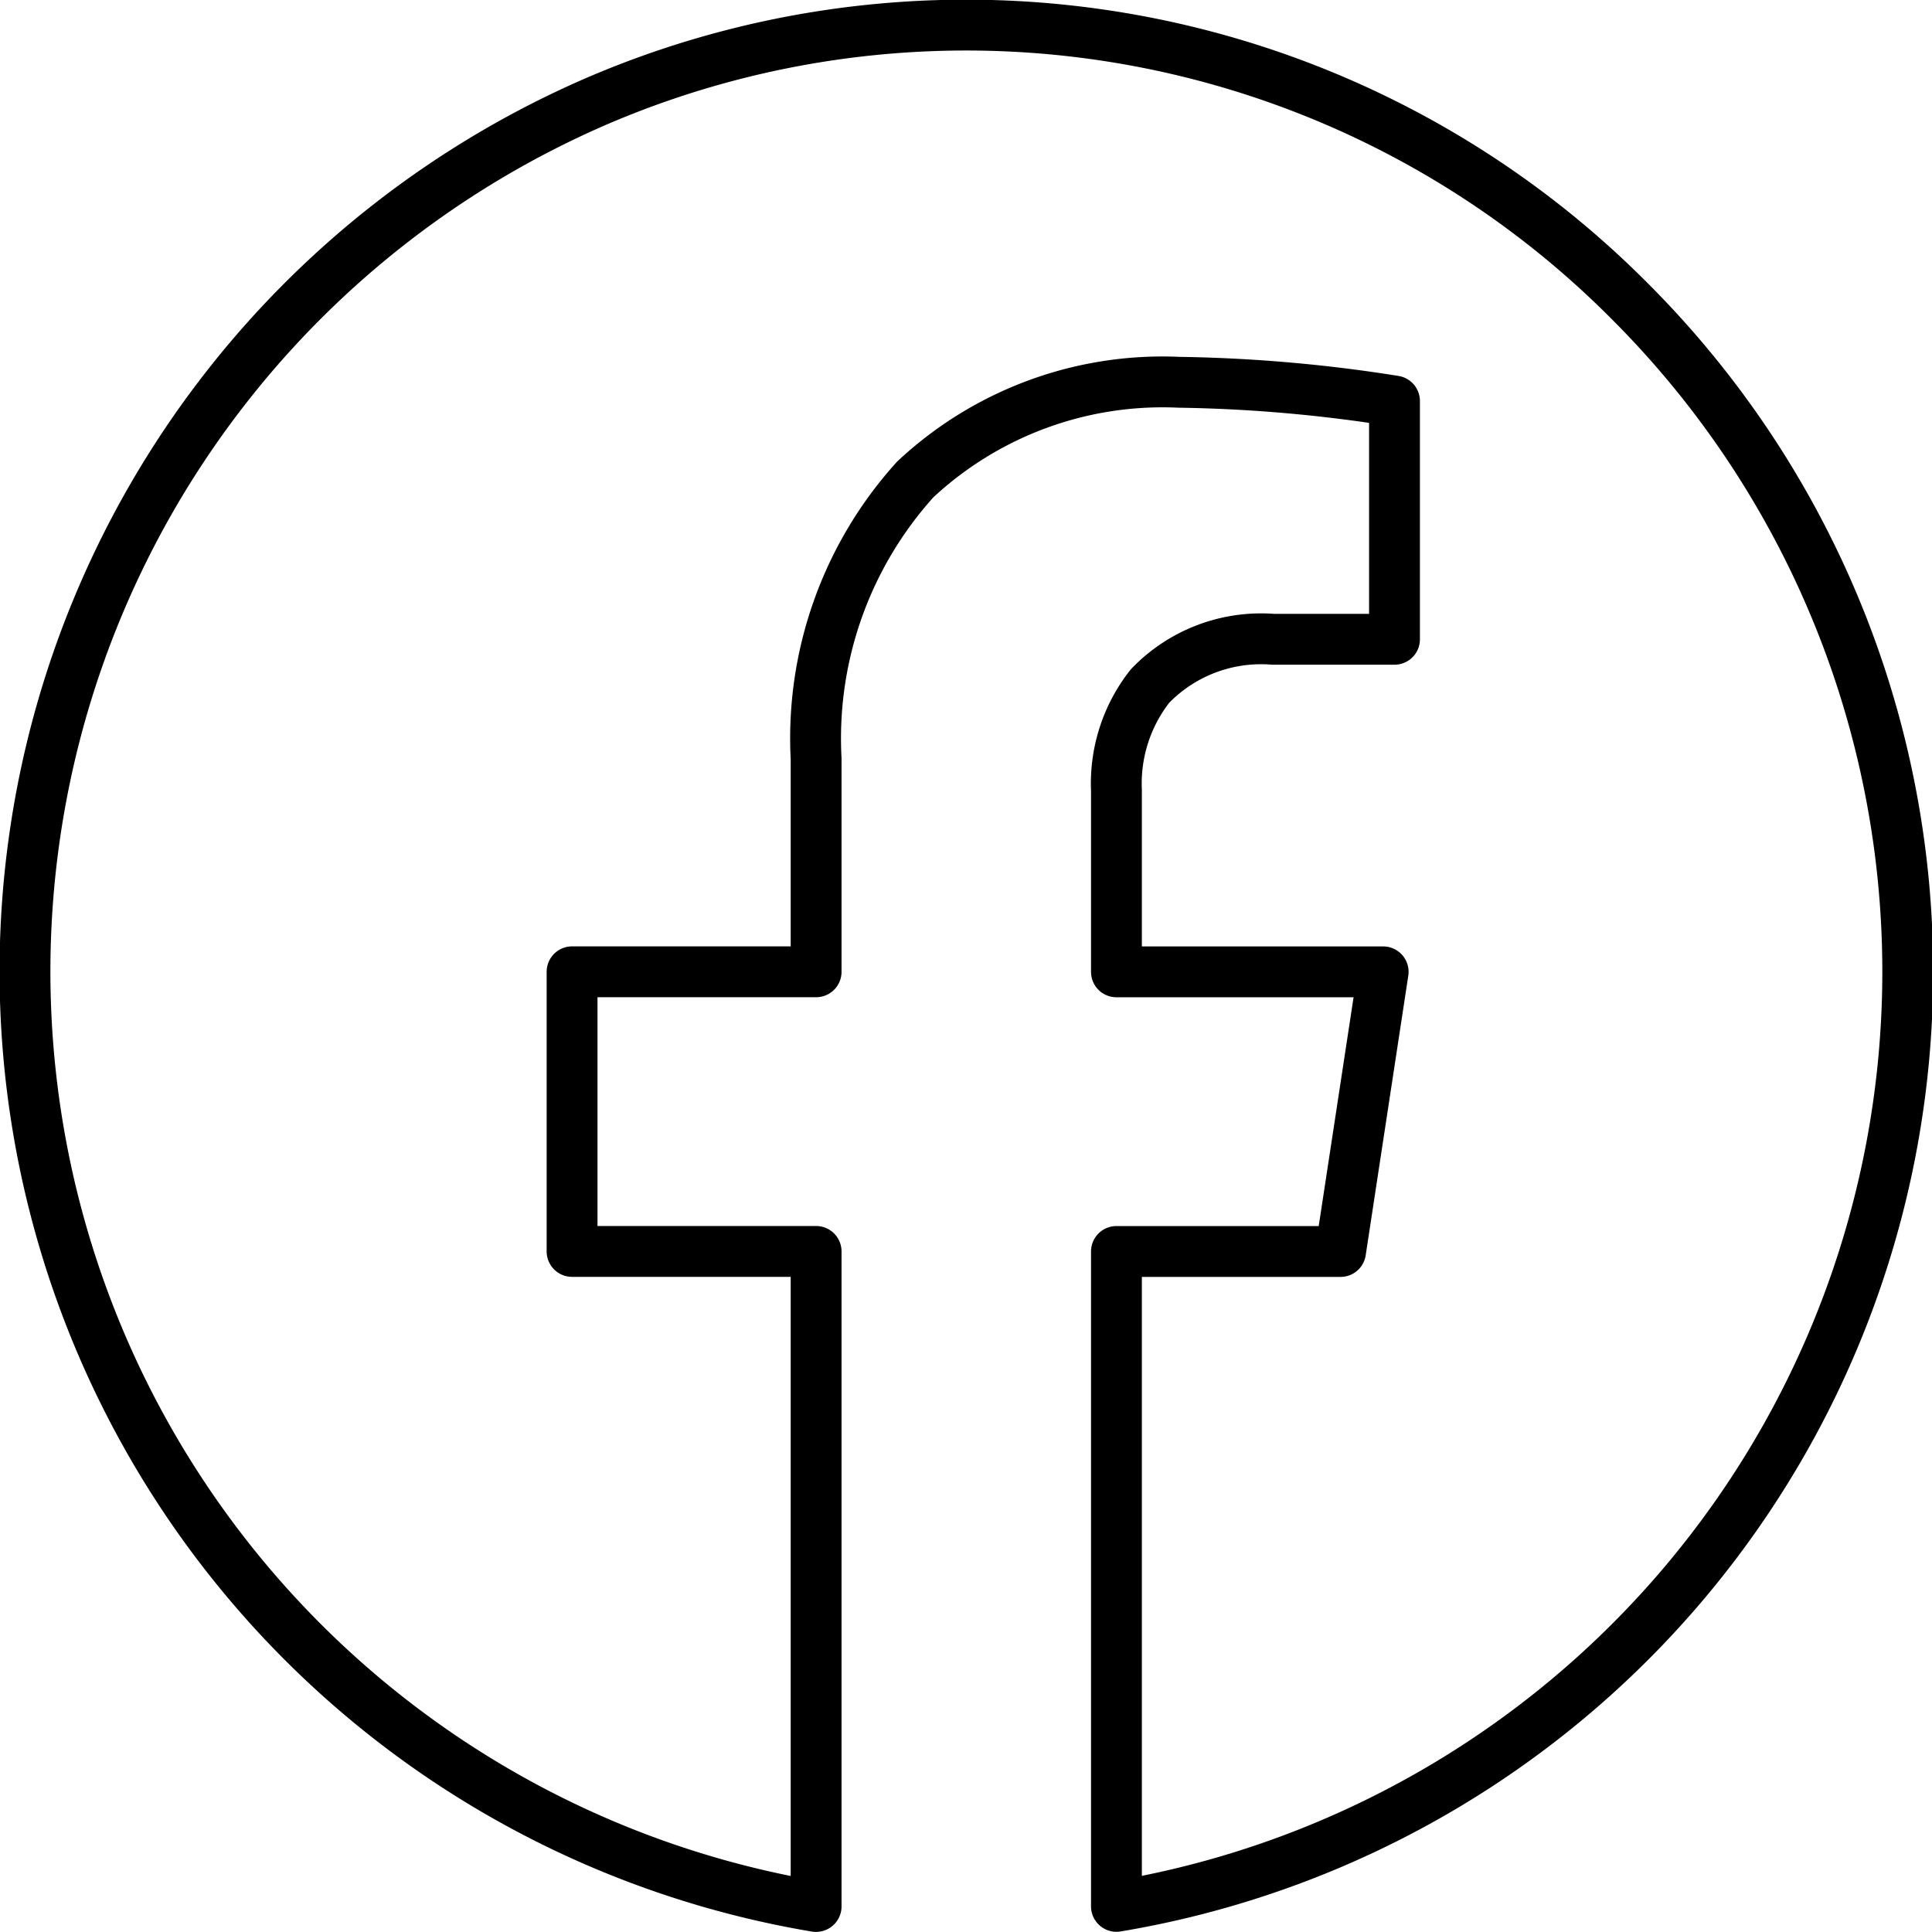
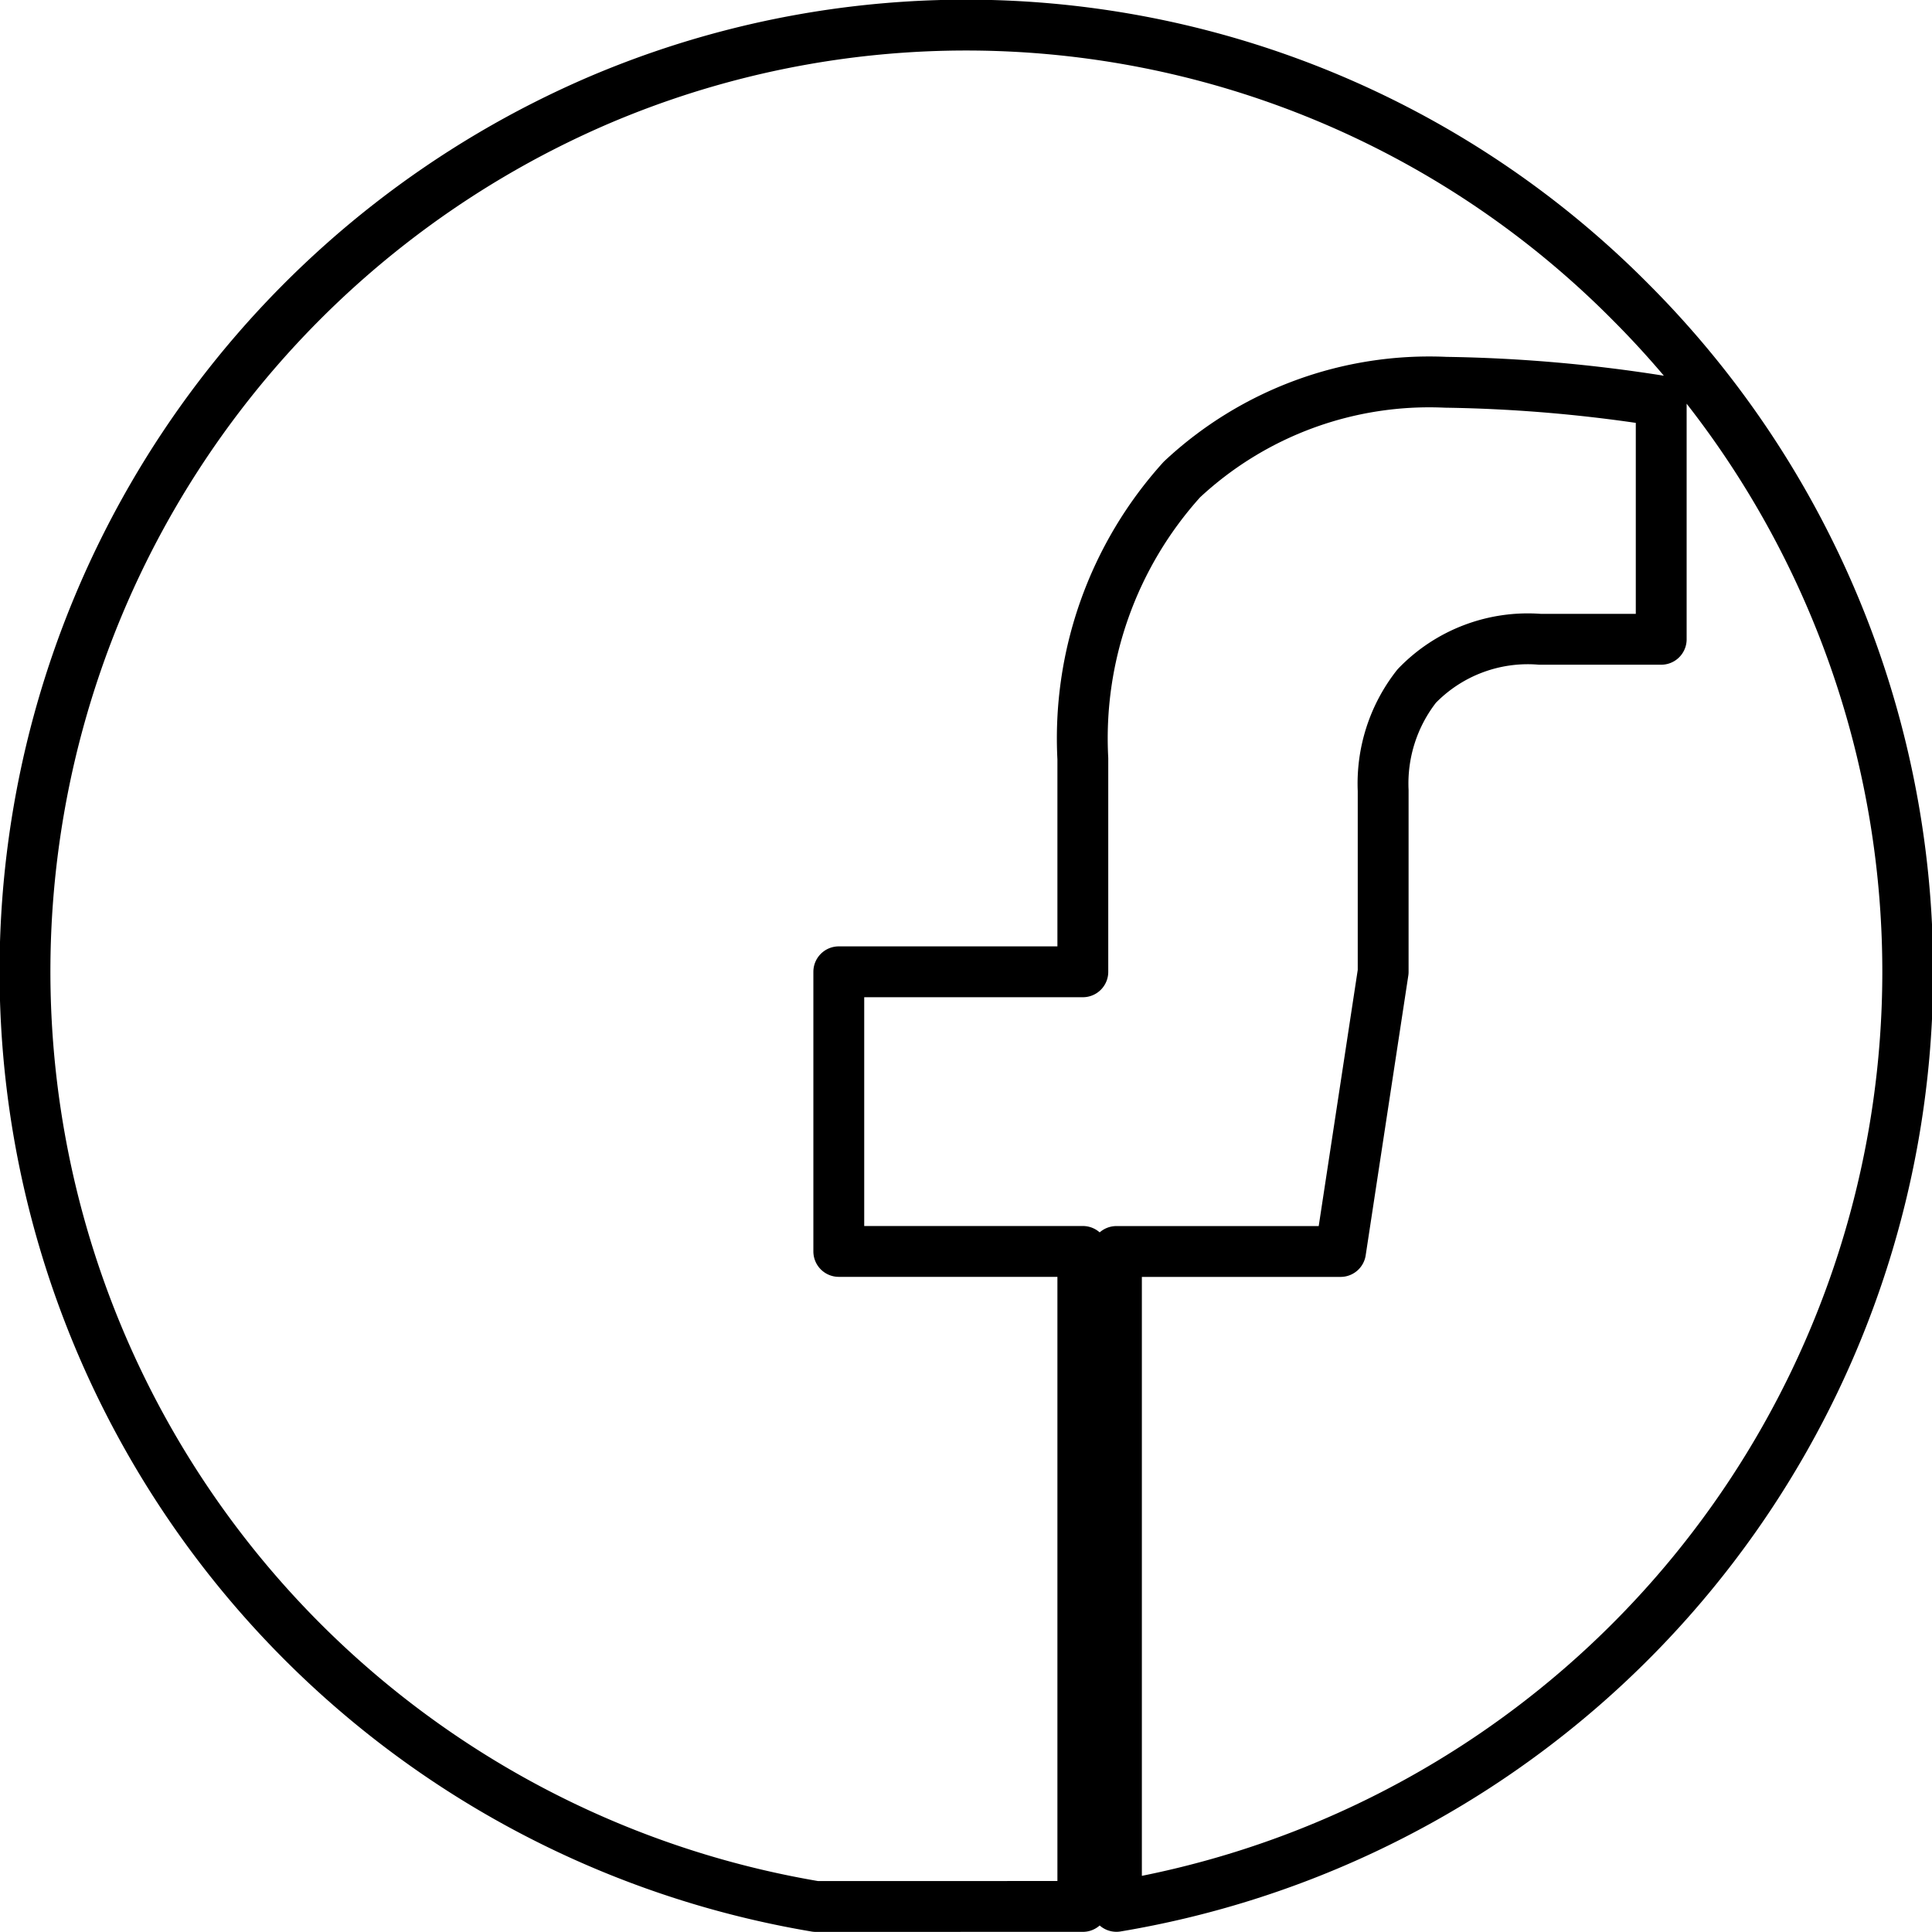
<svg xmlns="http://www.w3.org/2000/svg" width="38" height="38" viewBox="0 0 38 38">
-   <path id="facebook_schwarz" d="M21104.045,22822.5h0a18.65,18.65,0,0,1-4.244-35.537,18.4,18.4,0,0,1,20.279,3.99,18.639,18.639,0,0,1-10.123,31.545l0-12.881h4.408l.838-5.5h-5.246v-3.568a3.1,3.1,0,0,1,.66-2.053,3.032,3.032,0,0,1,2.424-.92h2.385v-4.686a29.512,29.512,0,0,0-4.236-.369,7.123,7.123,0,0,0-5.191,1.912,7.592,7.592,0,0,0-1.949,5.492v4.191h-4.8v5.5h4.8v12.883Z" transform="translate(-21087.998 -22785.002)" fill="none" stroke="#000" stroke-linejoin="round" stroke-width="1" />
+   <path id="facebook_schwarz" d="M21104.045,22822.5h0a18.65,18.65,0,0,1-4.244-35.537,18.4,18.4,0,0,1,20.279,3.99,18.639,18.639,0,0,1-10.123,31.545l0-12.881h4.408l.838-5.5v-3.568a3.1,3.1,0,0,1,.66-2.053,3.032,3.032,0,0,1,2.424-.92h2.385v-4.686a29.512,29.512,0,0,0-4.236-.369,7.123,7.123,0,0,0-5.191,1.912,7.592,7.592,0,0,0-1.949,5.492v4.191h-4.8v5.5h4.8v12.883Z" transform="translate(-21087.998 -22785.002)" fill="none" stroke="#000" stroke-linejoin="round" stroke-width="1" />
</svg>